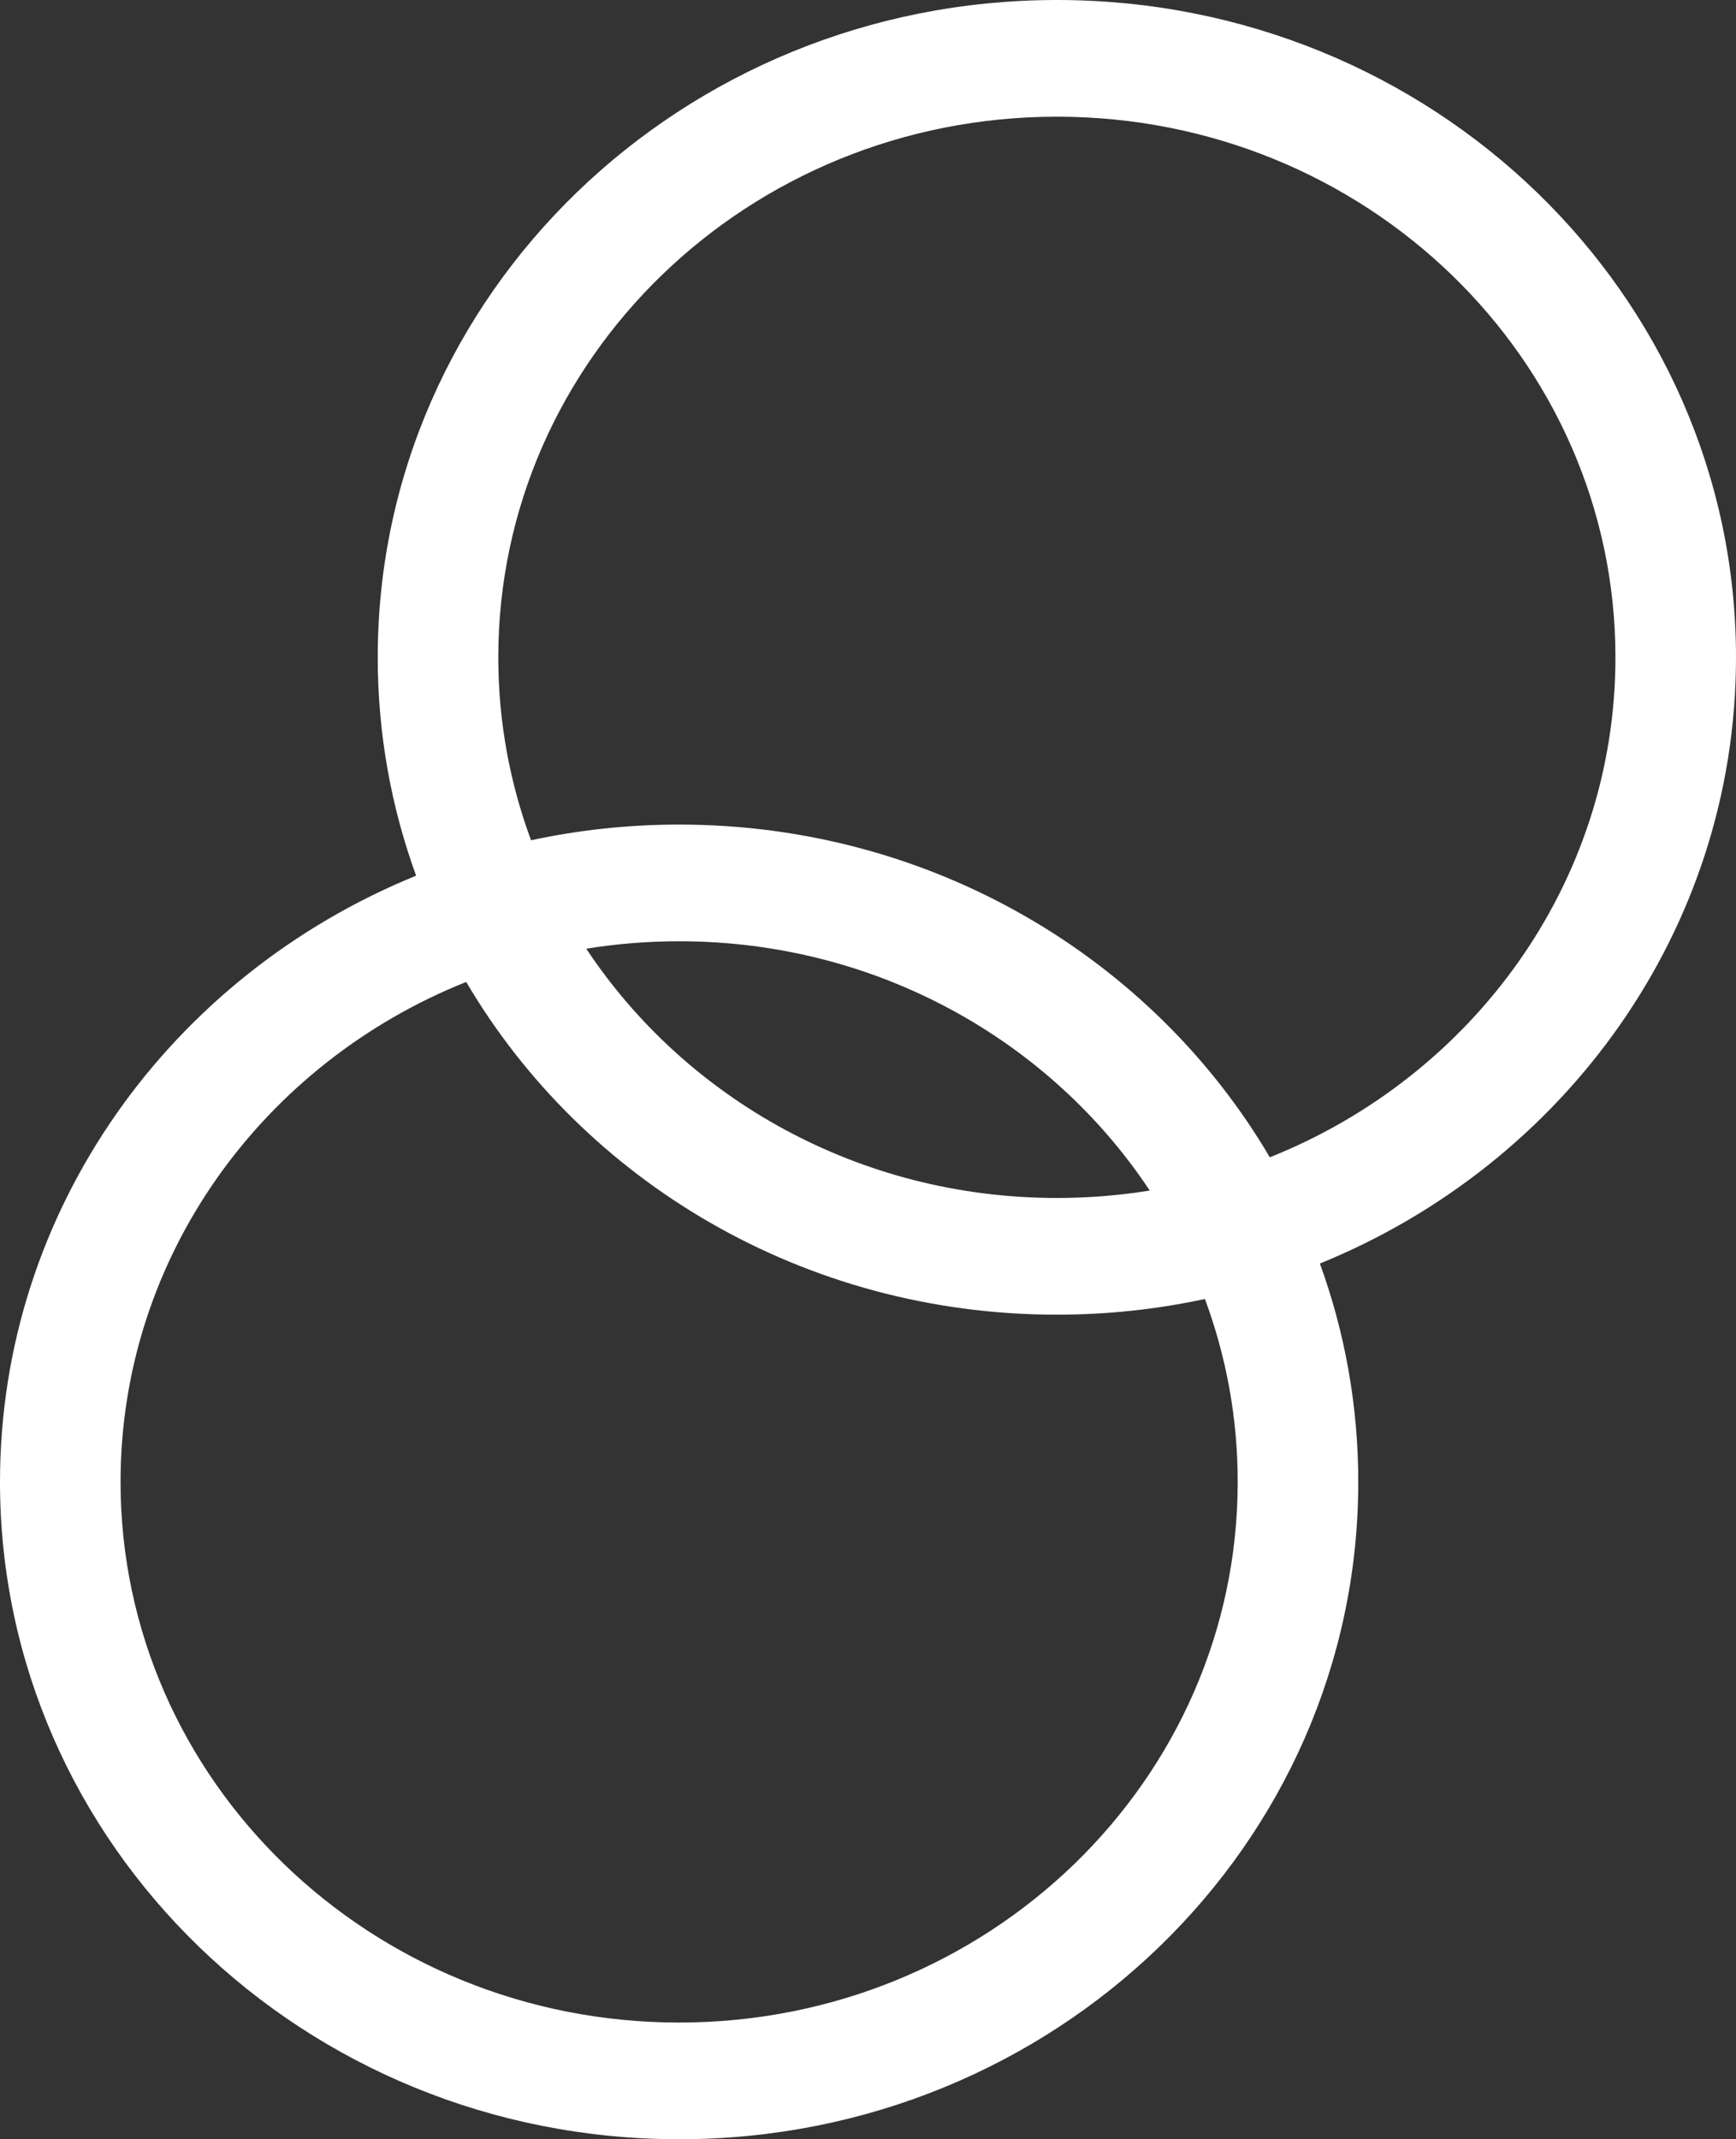
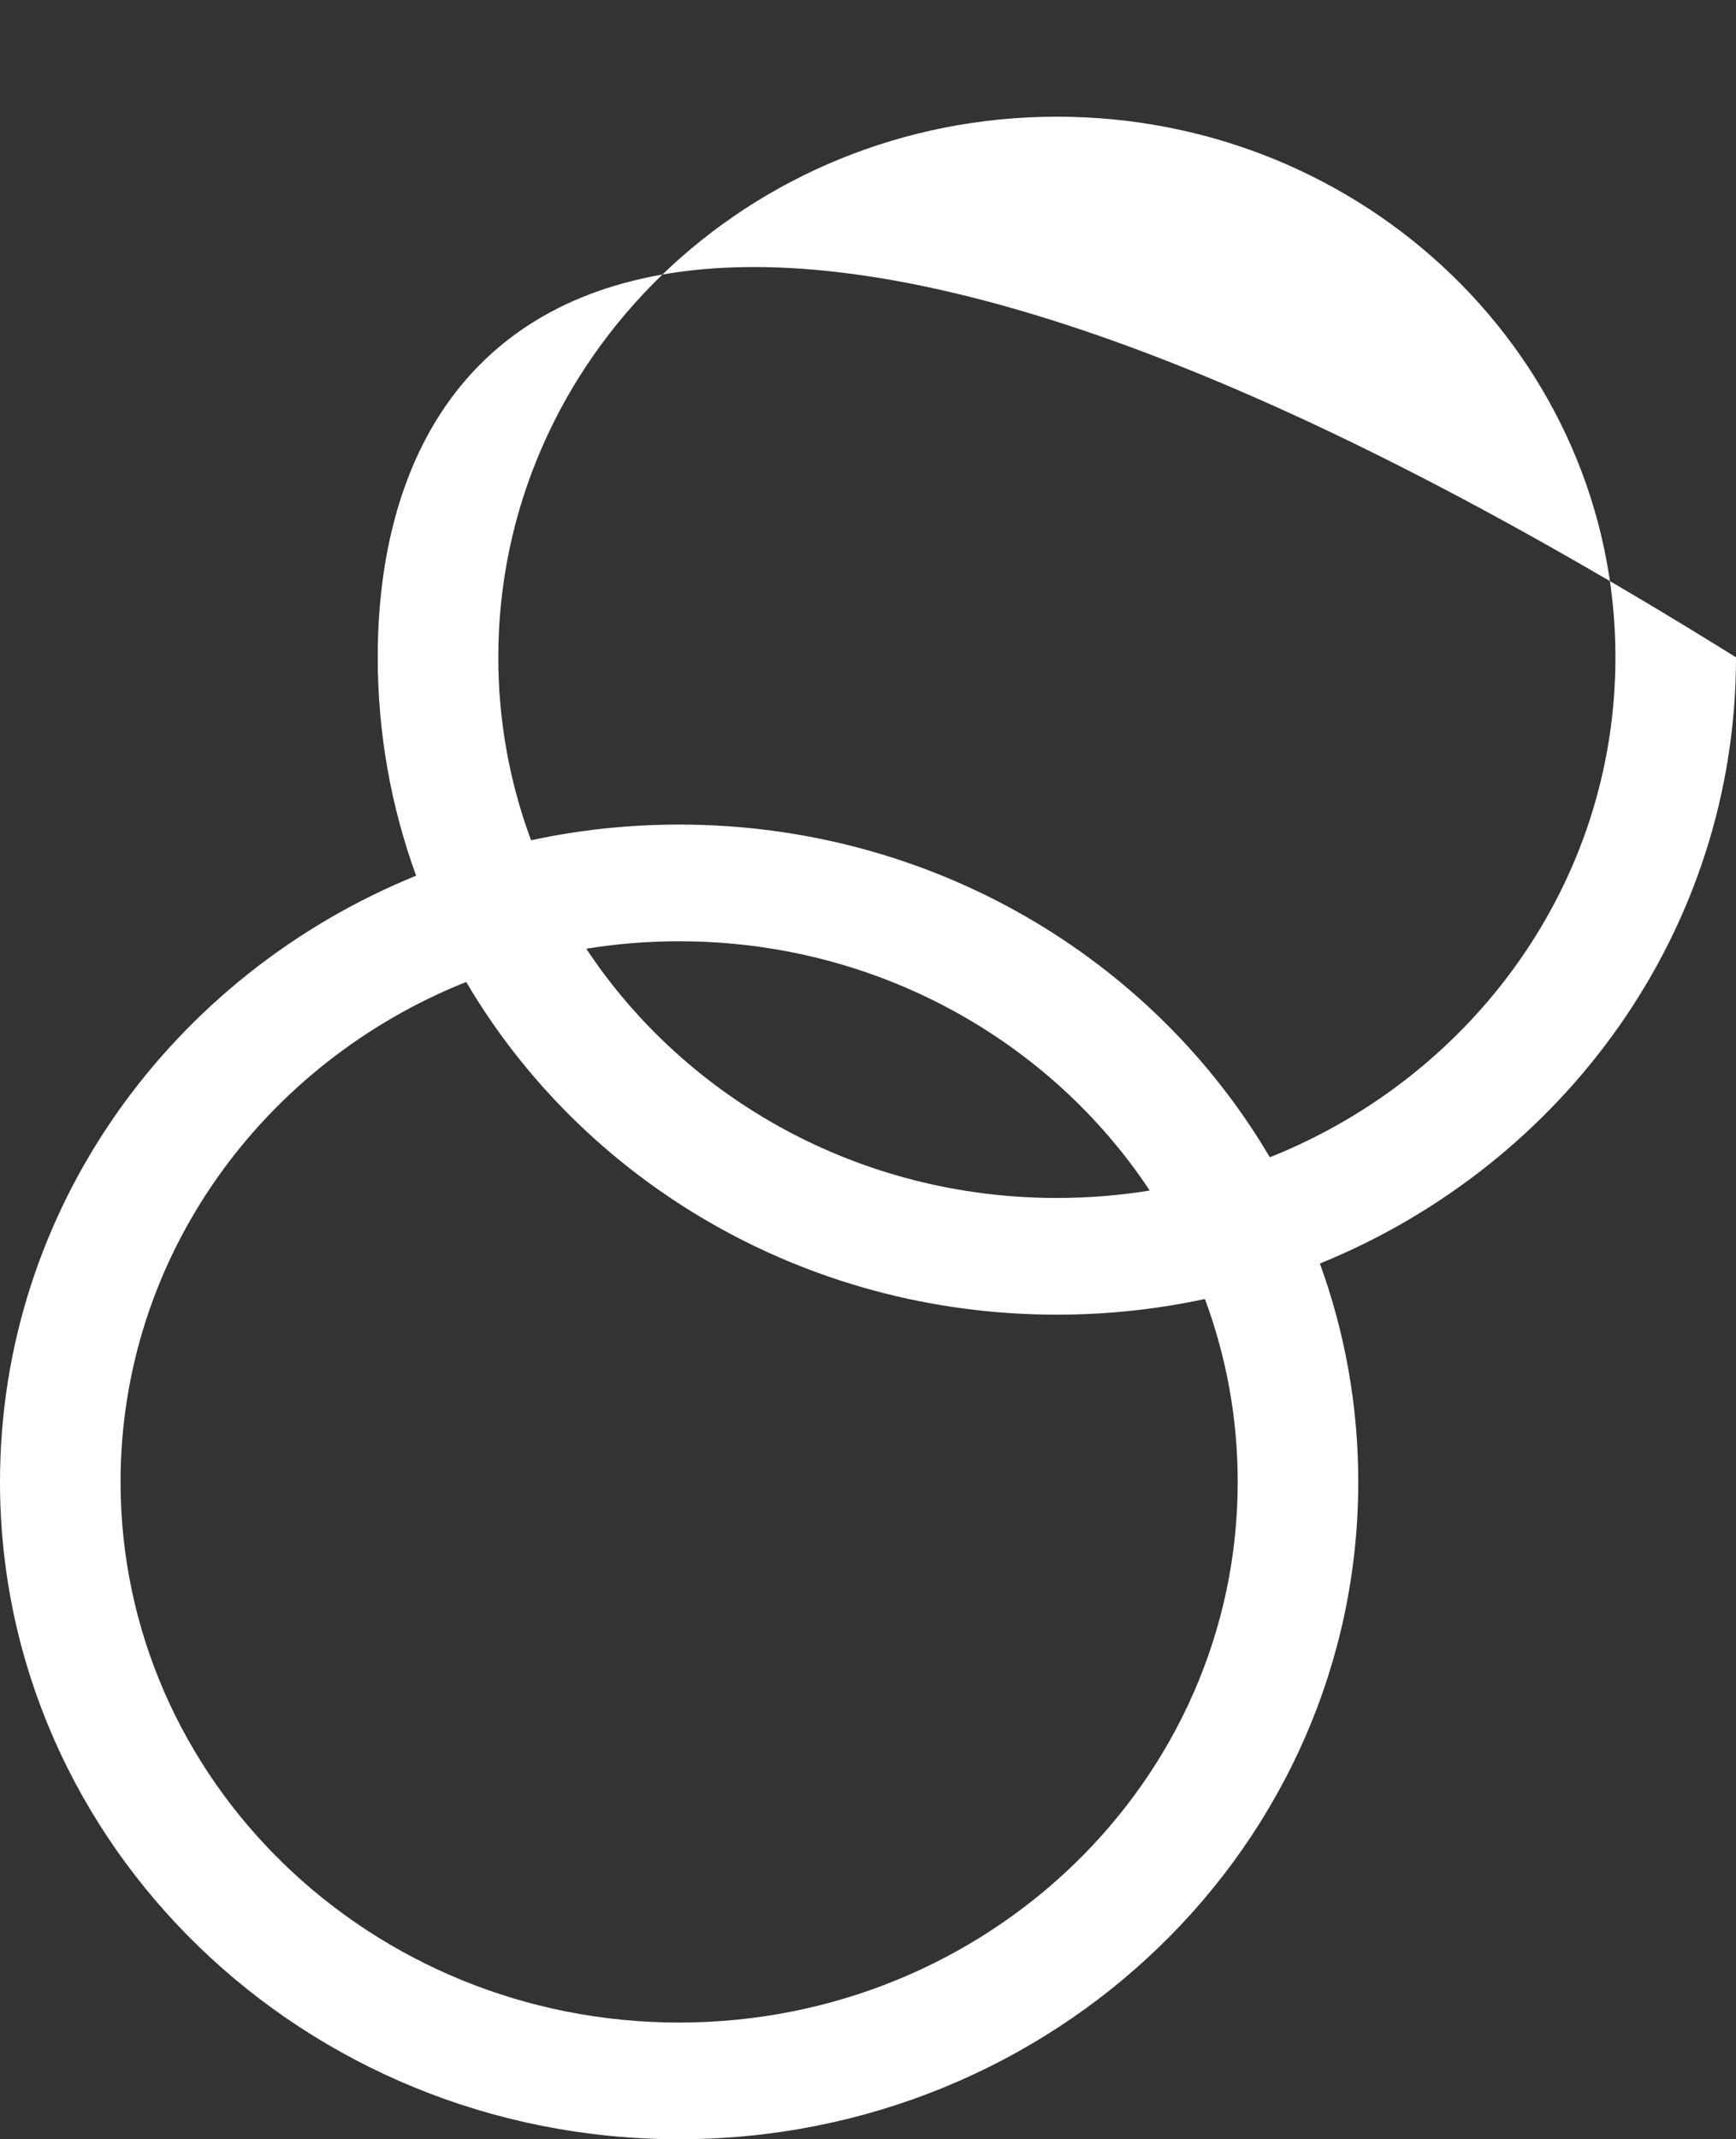
<svg xmlns="http://www.w3.org/2000/svg" width="56" height="69" viewBox="0 0 56 69" fill="none">
  <rect x="0" y="0" width="56" height="69" fill="#333333" stroke="none" />
-   <path fill-rule="evenodd" clip-rule="evenodd" d="M42.577 40.755C50.463 37.546 56 30 56 21.202C56 9.492 46.192 0 34.093 0C21.994 0 12.185 9.492 12.185 21.202C12.185 23.671 12.621 26.041 13.423 28.245C5.537 31.454 0 39 0 47.798C0 59.508 9.808 69 21.907 69C34.007 69 43.815 59.508 43.815 47.798C43.815 45.329 43.379 42.959 42.577 40.755ZM37.088 38.4C36.114 38.558 35.113 38.64 34.093 38.64C27.717 38.64 22.115 35.435 18.912 30.6C19.886 30.442 20.887 30.36 21.907 30.36C28.283 30.36 33.885 33.565 37.088 38.4ZM40.962 37.328C37.193 30.919 30.072 26.596 21.907 26.596C20.267 26.596 18.669 26.771 17.131 27.102C16.447 25.259 16.074 23.273 16.074 21.202C16.074 11.571 24.141 3.764 34.093 3.764C44.044 3.764 52.111 11.571 52.111 21.202C52.111 28.479 47.505 34.715 40.962 37.328ZM38.868 41.898C37.331 42.229 35.733 42.404 34.093 42.404C25.928 42.404 18.807 38.081 15.039 31.672C8.495 34.285 3.889 40.521 3.889 47.798C3.889 57.429 11.956 65.236 21.907 65.236C31.859 65.236 39.926 57.429 39.926 47.798C39.926 45.727 39.553 43.741 38.868 41.898Z" fill="white" />
+   <path fill-rule="evenodd" clip-rule="evenodd" d="M42.577 40.755C50.463 37.546 56 30 56 21.202C21.994 0 12.185 9.492 12.185 21.202C12.185 23.671 12.621 26.041 13.423 28.245C5.537 31.454 0 39 0 47.798C0 59.508 9.808 69 21.907 69C34.007 69 43.815 59.508 43.815 47.798C43.815 45.329 43.379 42.959 42.577 40.755ZM37.088 38.4C36.114 38.558 35.113 38.64 34.093 38.64C27.717 38.64 22.115 35.435 18.912 30.6C19.886 30.442 20.887 30.36 21.907 30.36C28.283 30.36 33.885 33.565 37.088 38.4ZM40.962 37.328C37.193 30.919 30.072 26.596 21.907 26.596C20.267 26.596 18.669 26.771 17.131 27.102C16.447 25.259 16.074 23.273 16.074 21.202C16.074 11.571 24.141 3.764 34.093 3.764C44.044 3.764 52.111 11.571 52.111 21.202C52.111 28.479 47.505 34.715 40.962 37.328ZM38.868 41.898C37.331 42.229 35.733 42.404 34.093 42.404C25.928 42.404 18.807 38.081 15.039 31.672C8.495 34.285 3.889 40.521 3.889 47.798C3.889 57.429 11.956 65.236 21.907 65.236C31.859 65.236 39.926 57.429 39.926 47.798C39.926 45.727 39.553 43.741 38.868 41.898Z" fill="white" />
</svg>